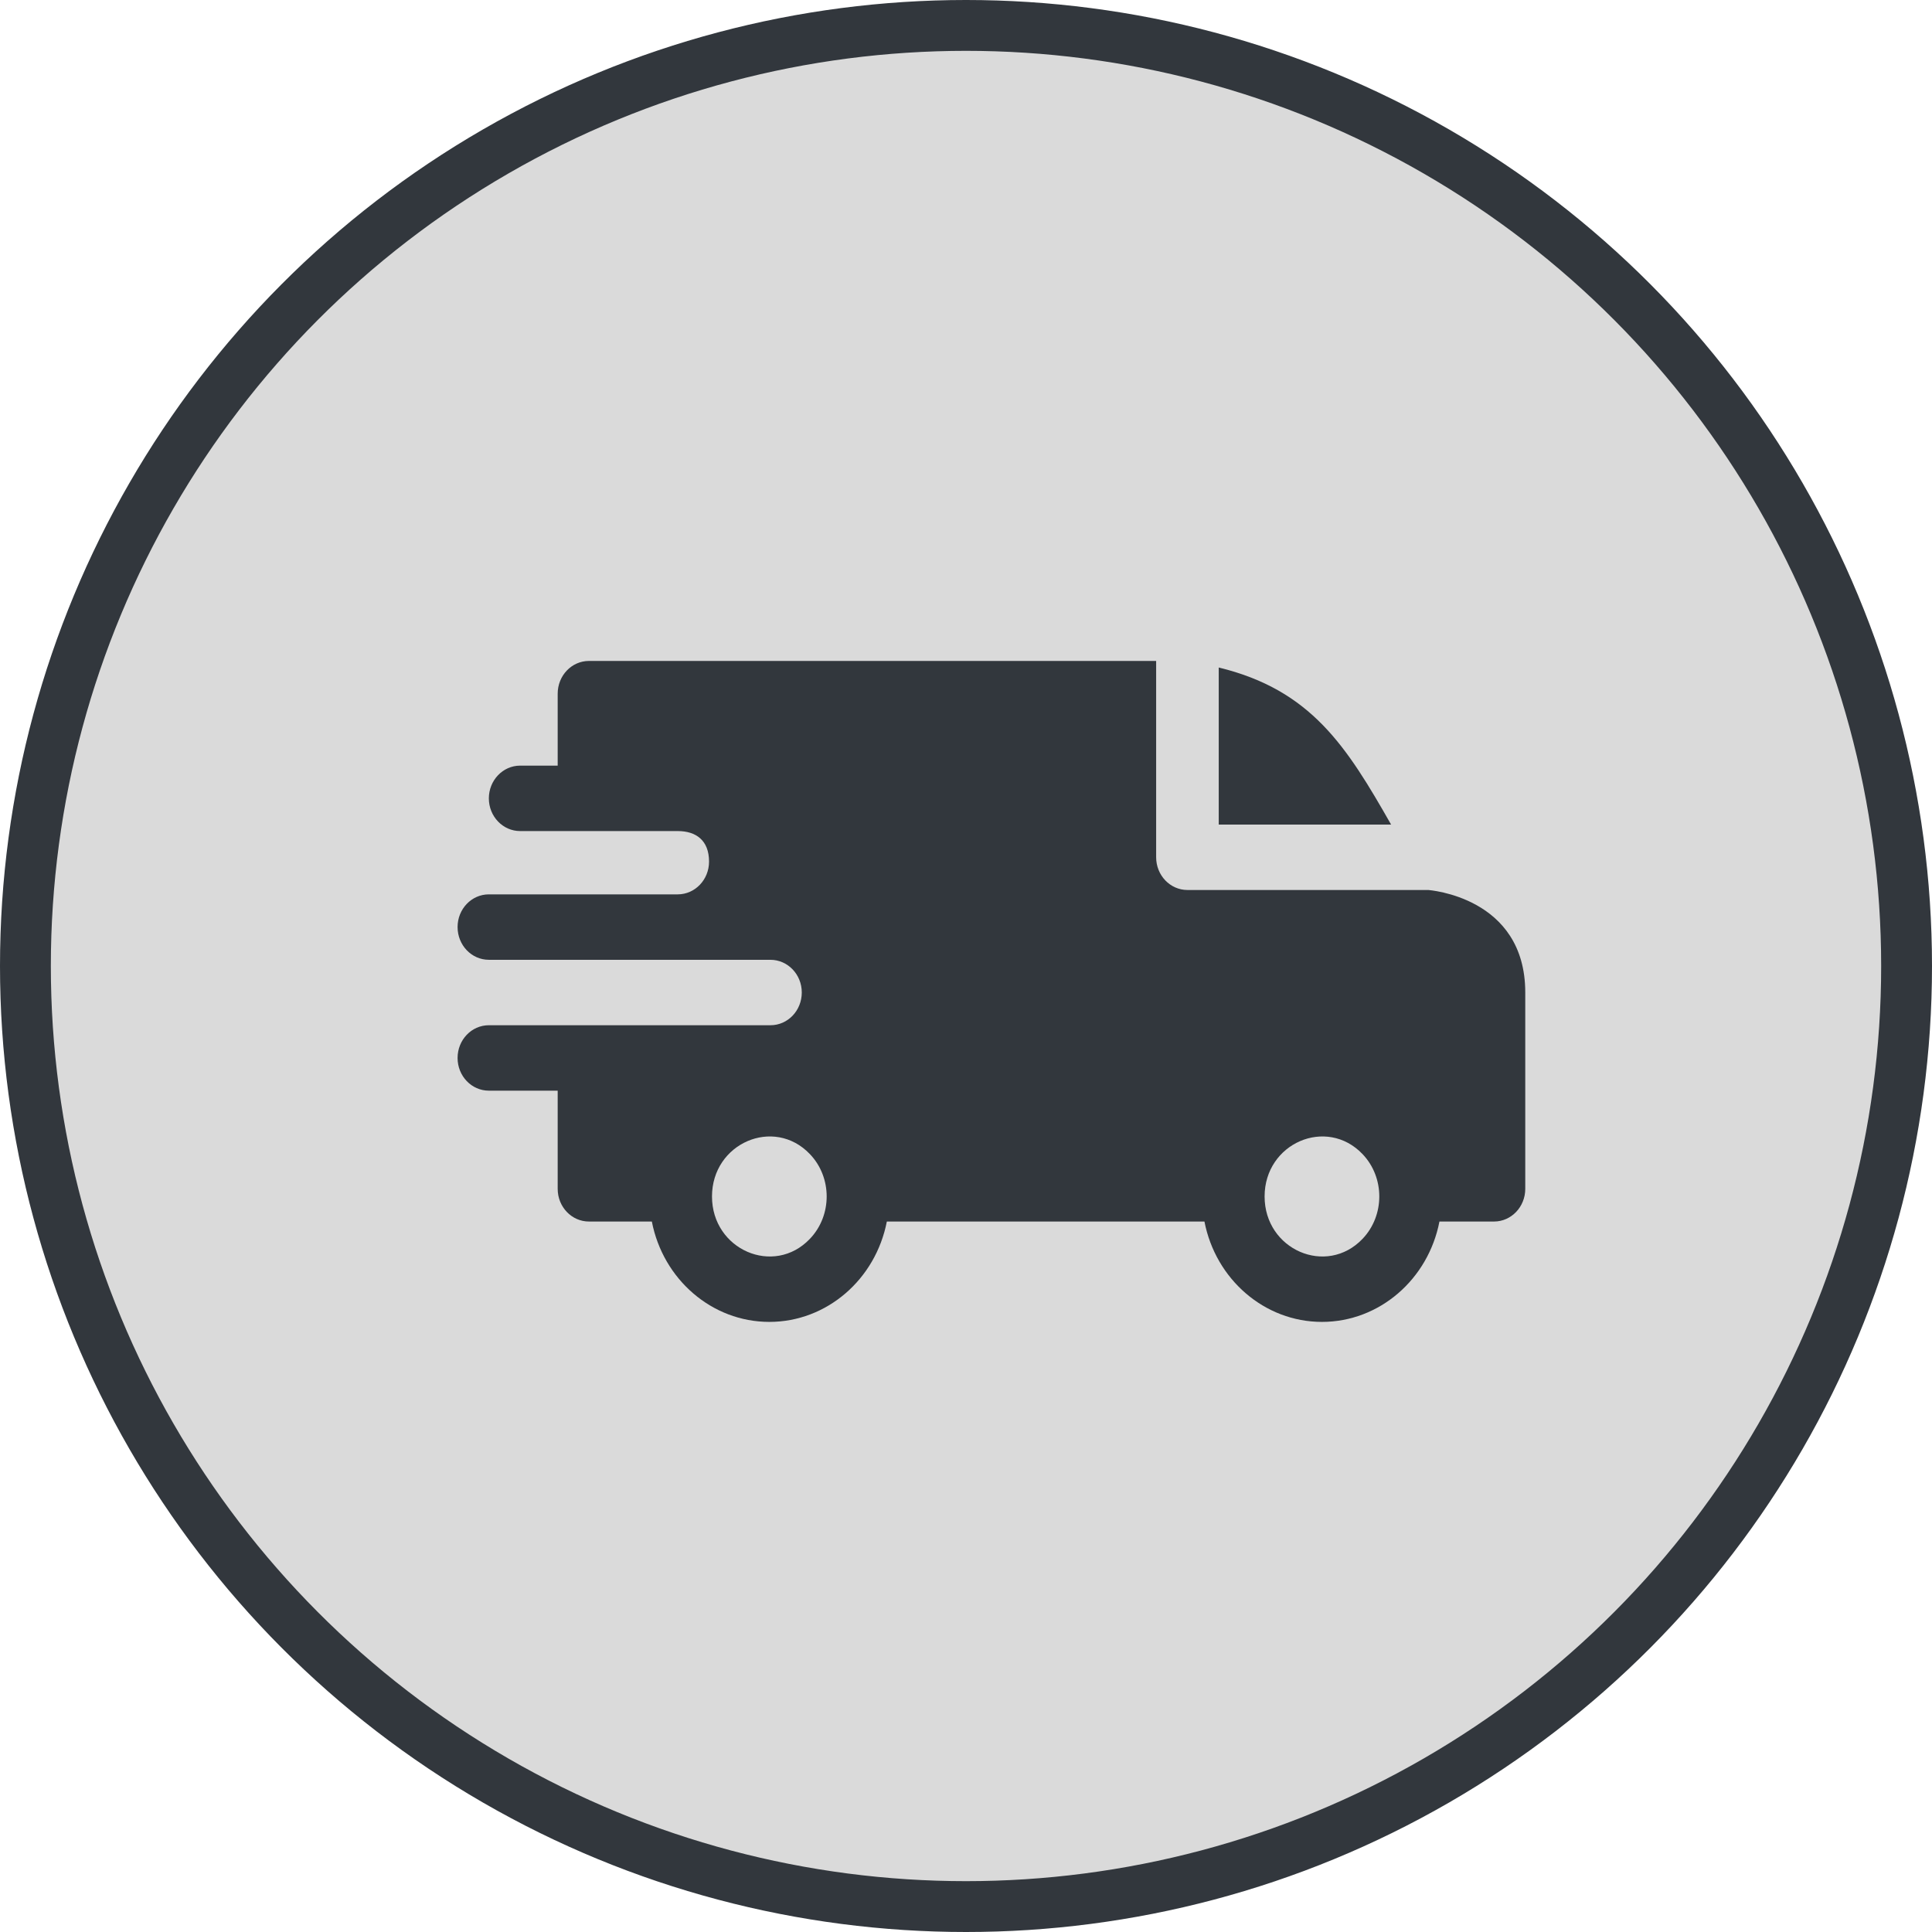
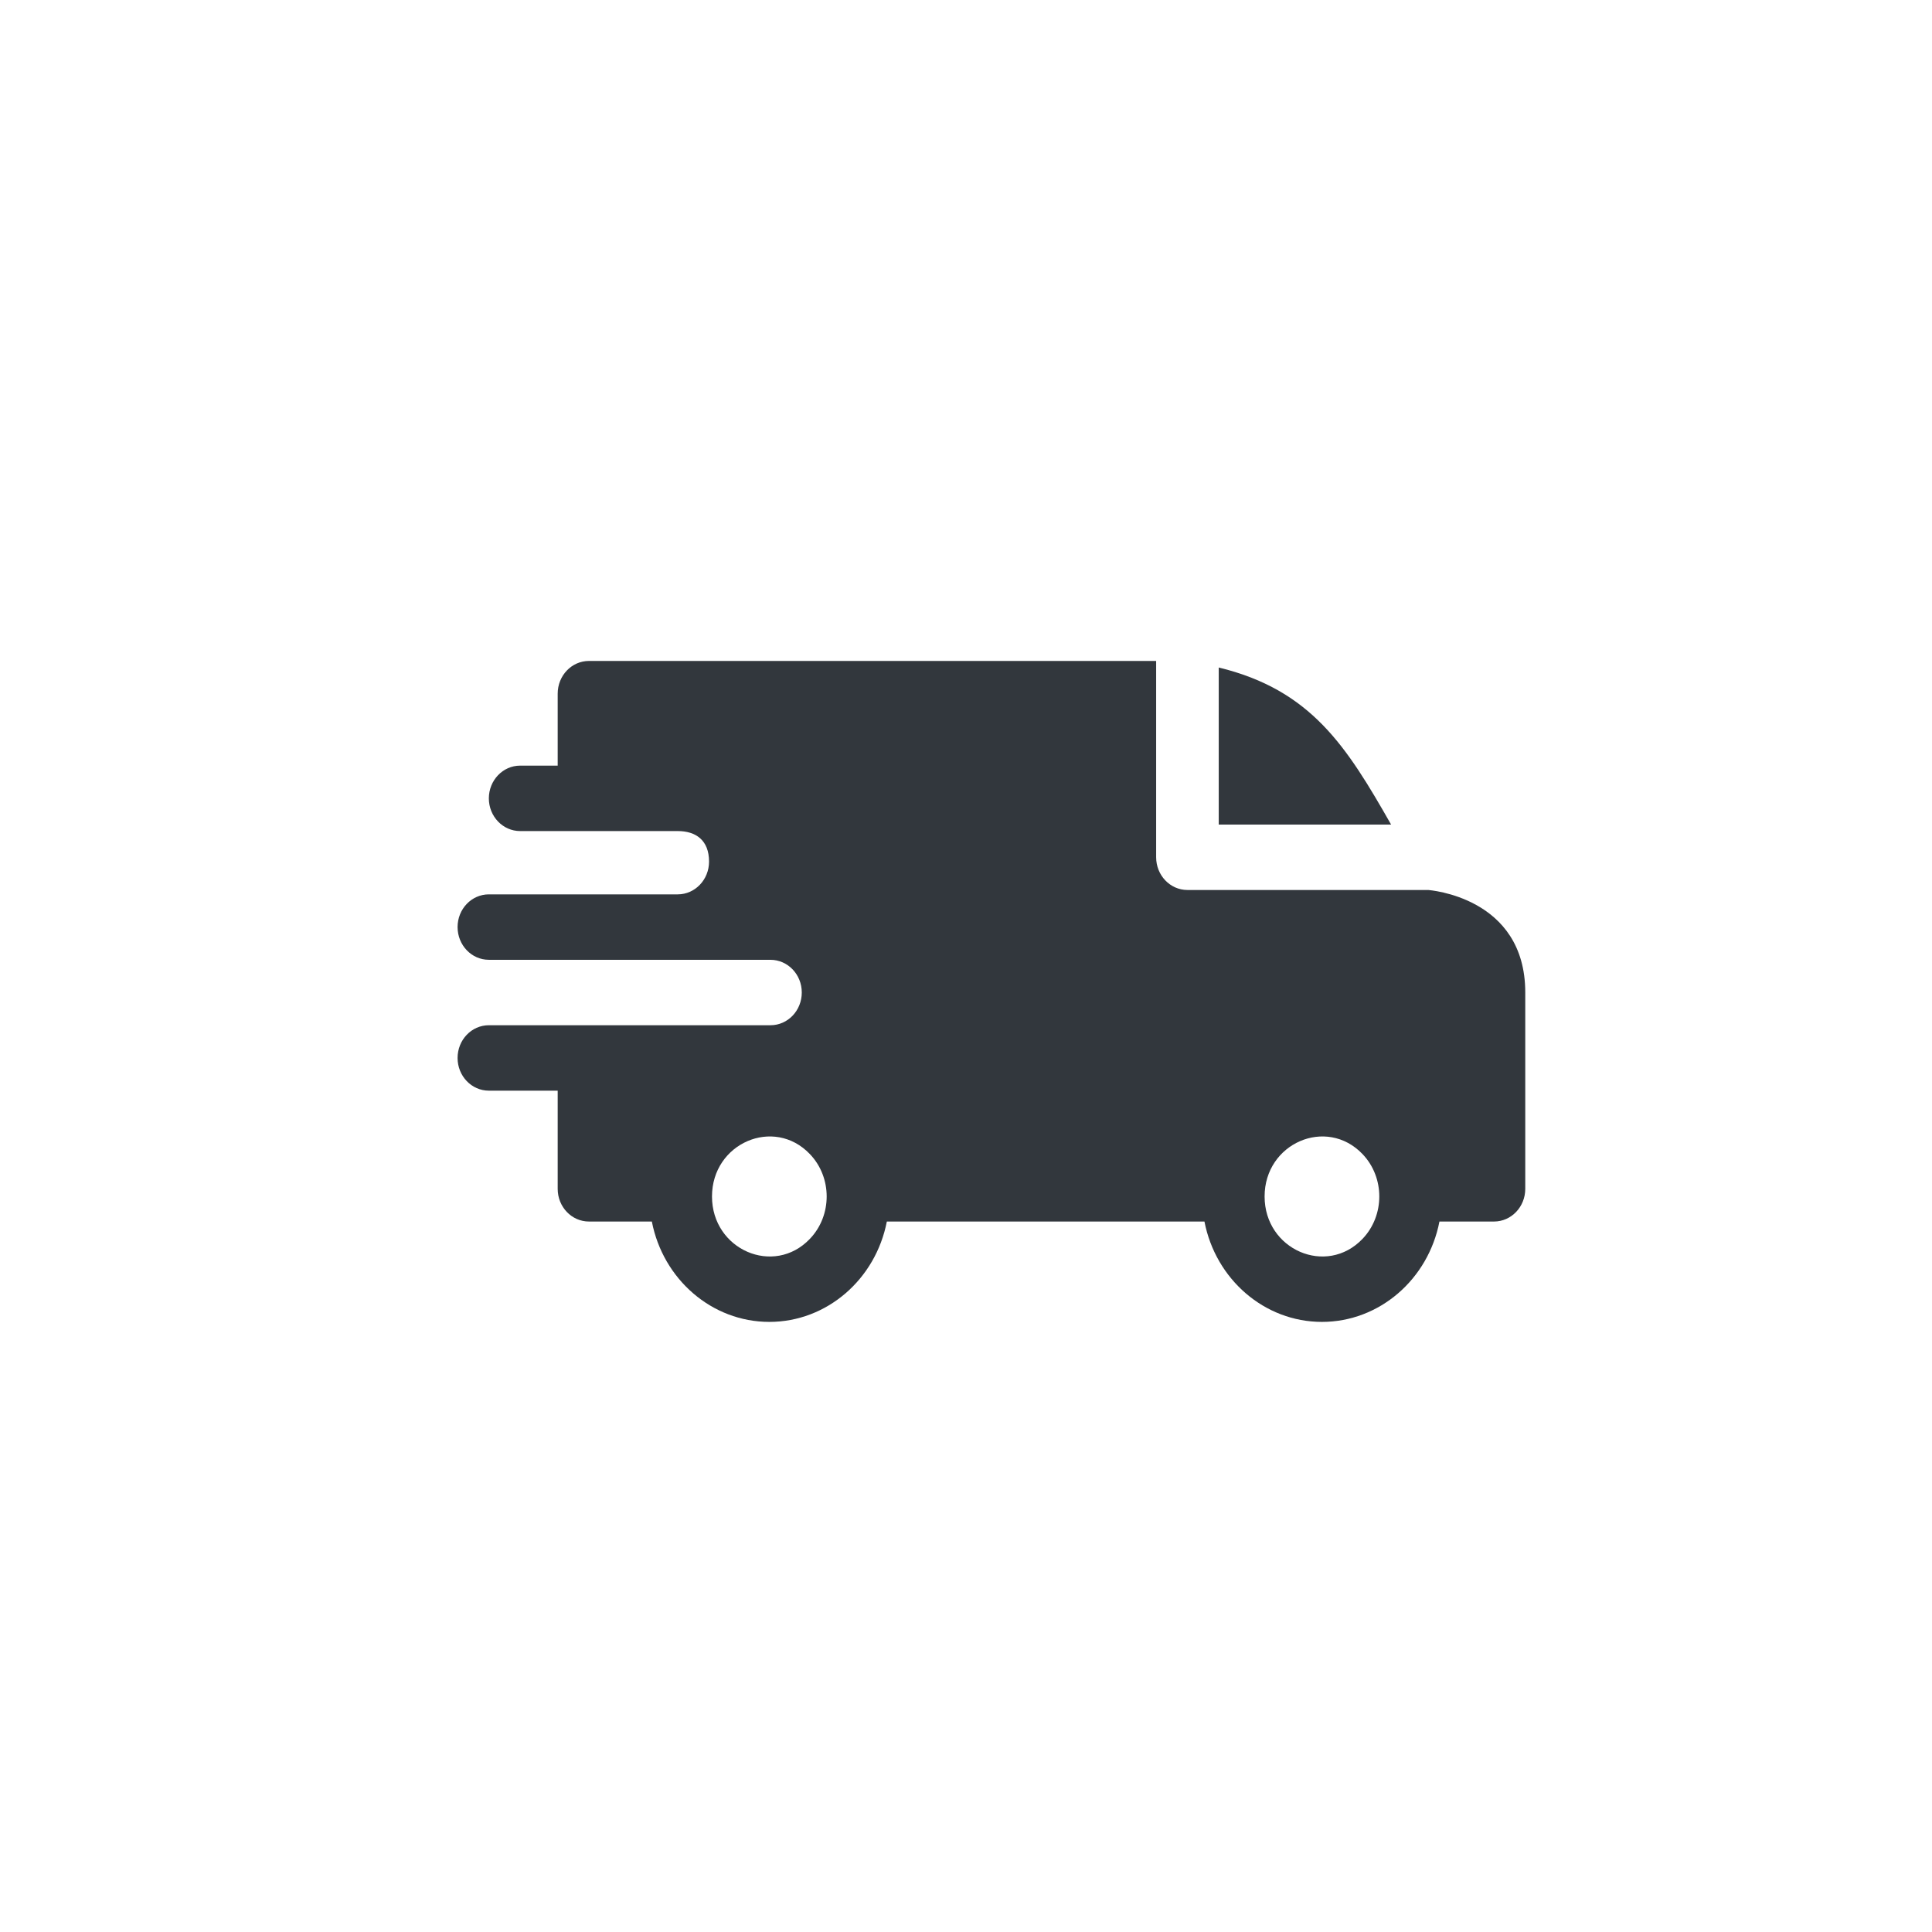
<svg xmlns="http://www.w3.org/2000/svg" width="38" height="38" viewBox="0 0 38 38" fill="none">
-   <circle cx="19" cy="19" r="18.5" fill="#DADADA" stroke="#32373D" />
  <path fill-rule="evenodd" clip-rule="evenodd" d="M23.971 13.129C25.791 13.571 26.488 14.685 27.361 16.218H23.971V13.129ZM13.33 16.346C13.687 16.346 13.946 16.526 13.946 16.947C13.946 17.302 13.671 17.59 13.332 17.591H9.615C9.275 17.591 9 17.879 9 18.234C9 18.59 9.275 18.878 9.615 18.878H15.152C15.495 18.878 15.77 19.166 15.77 19.521C15.77 19.877 15.495 20.165 15.155 20.165H9.615C9.275 20.165 9 20.453 9 20.809C9 21.164 9.275 21.452 9.615 21.452H10.969V23.383C10.969 23.738 11.244 24.026 11.584 24.026H12.821C13.041 25.162 14.001 26 15.132 26C16.263 26 17.223 25.162 17.443 24.026H23.69C23.91 25.162 24.87 26 26.001 26C27.132 26 28.092 25.162 28.312 24.026H29.385C29.725 24.026 30 23.738 30 23.383V19.521C30 17.633 28.096 17.508 28.094 17.505H23.355C23.016 17.505 22.74 17.217 22.74 16.861V13H11.584C11.244 13 10.969 13.288 10.969 13.644V15.059H10.23C9.891 15.059 9.615 15.348 9.615 15.703C9.615 16.058 9.891 16.346 10.23 16.346H13.33ZM26.799 22.699C27.239 23.159 27.239 23.907 26.799 24.367C26.09 25.109 24.873 24.581 24.873 23.533C24.873 22.485 26.09 21.958 26.799 22.699ZM15.929 22.699C16.37 23.159 16.37 23.907 15.929 24.367C15.221 25.109 14.004 24.581 14.004 23.533C14.004 22.485 15.221 21.958 15.929 22.699Z" fill="#32373D" />
</svg>